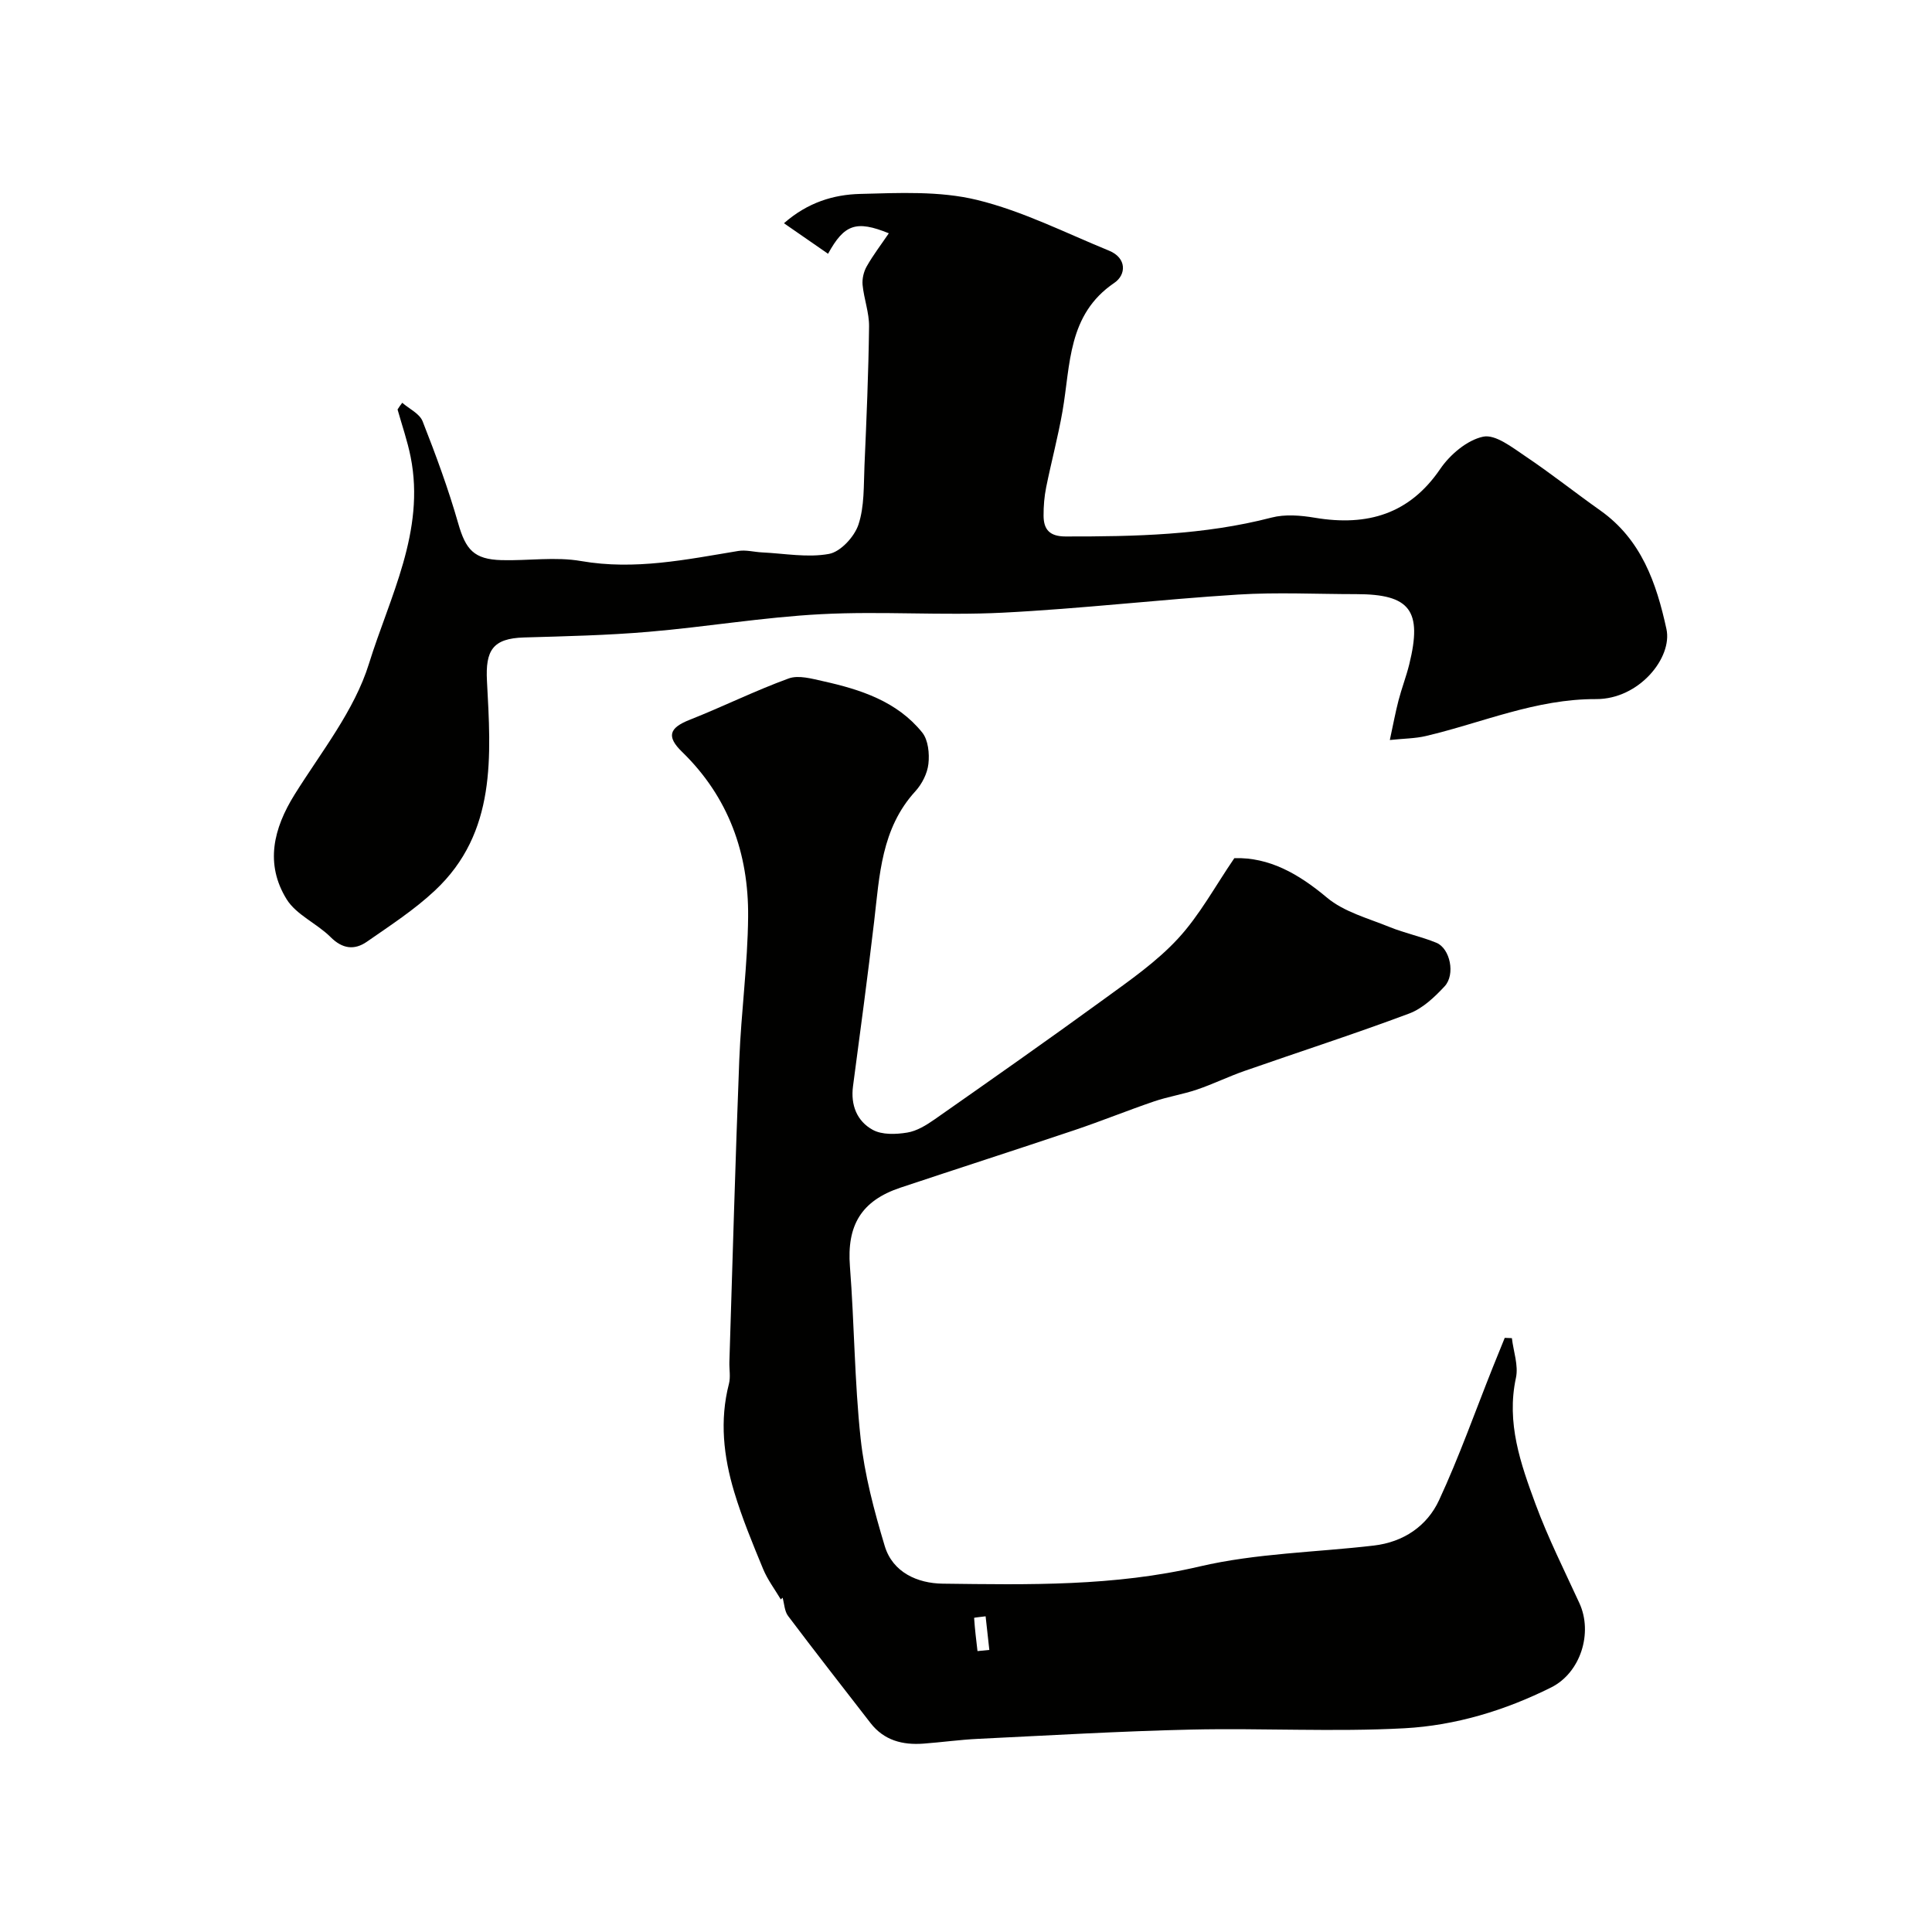
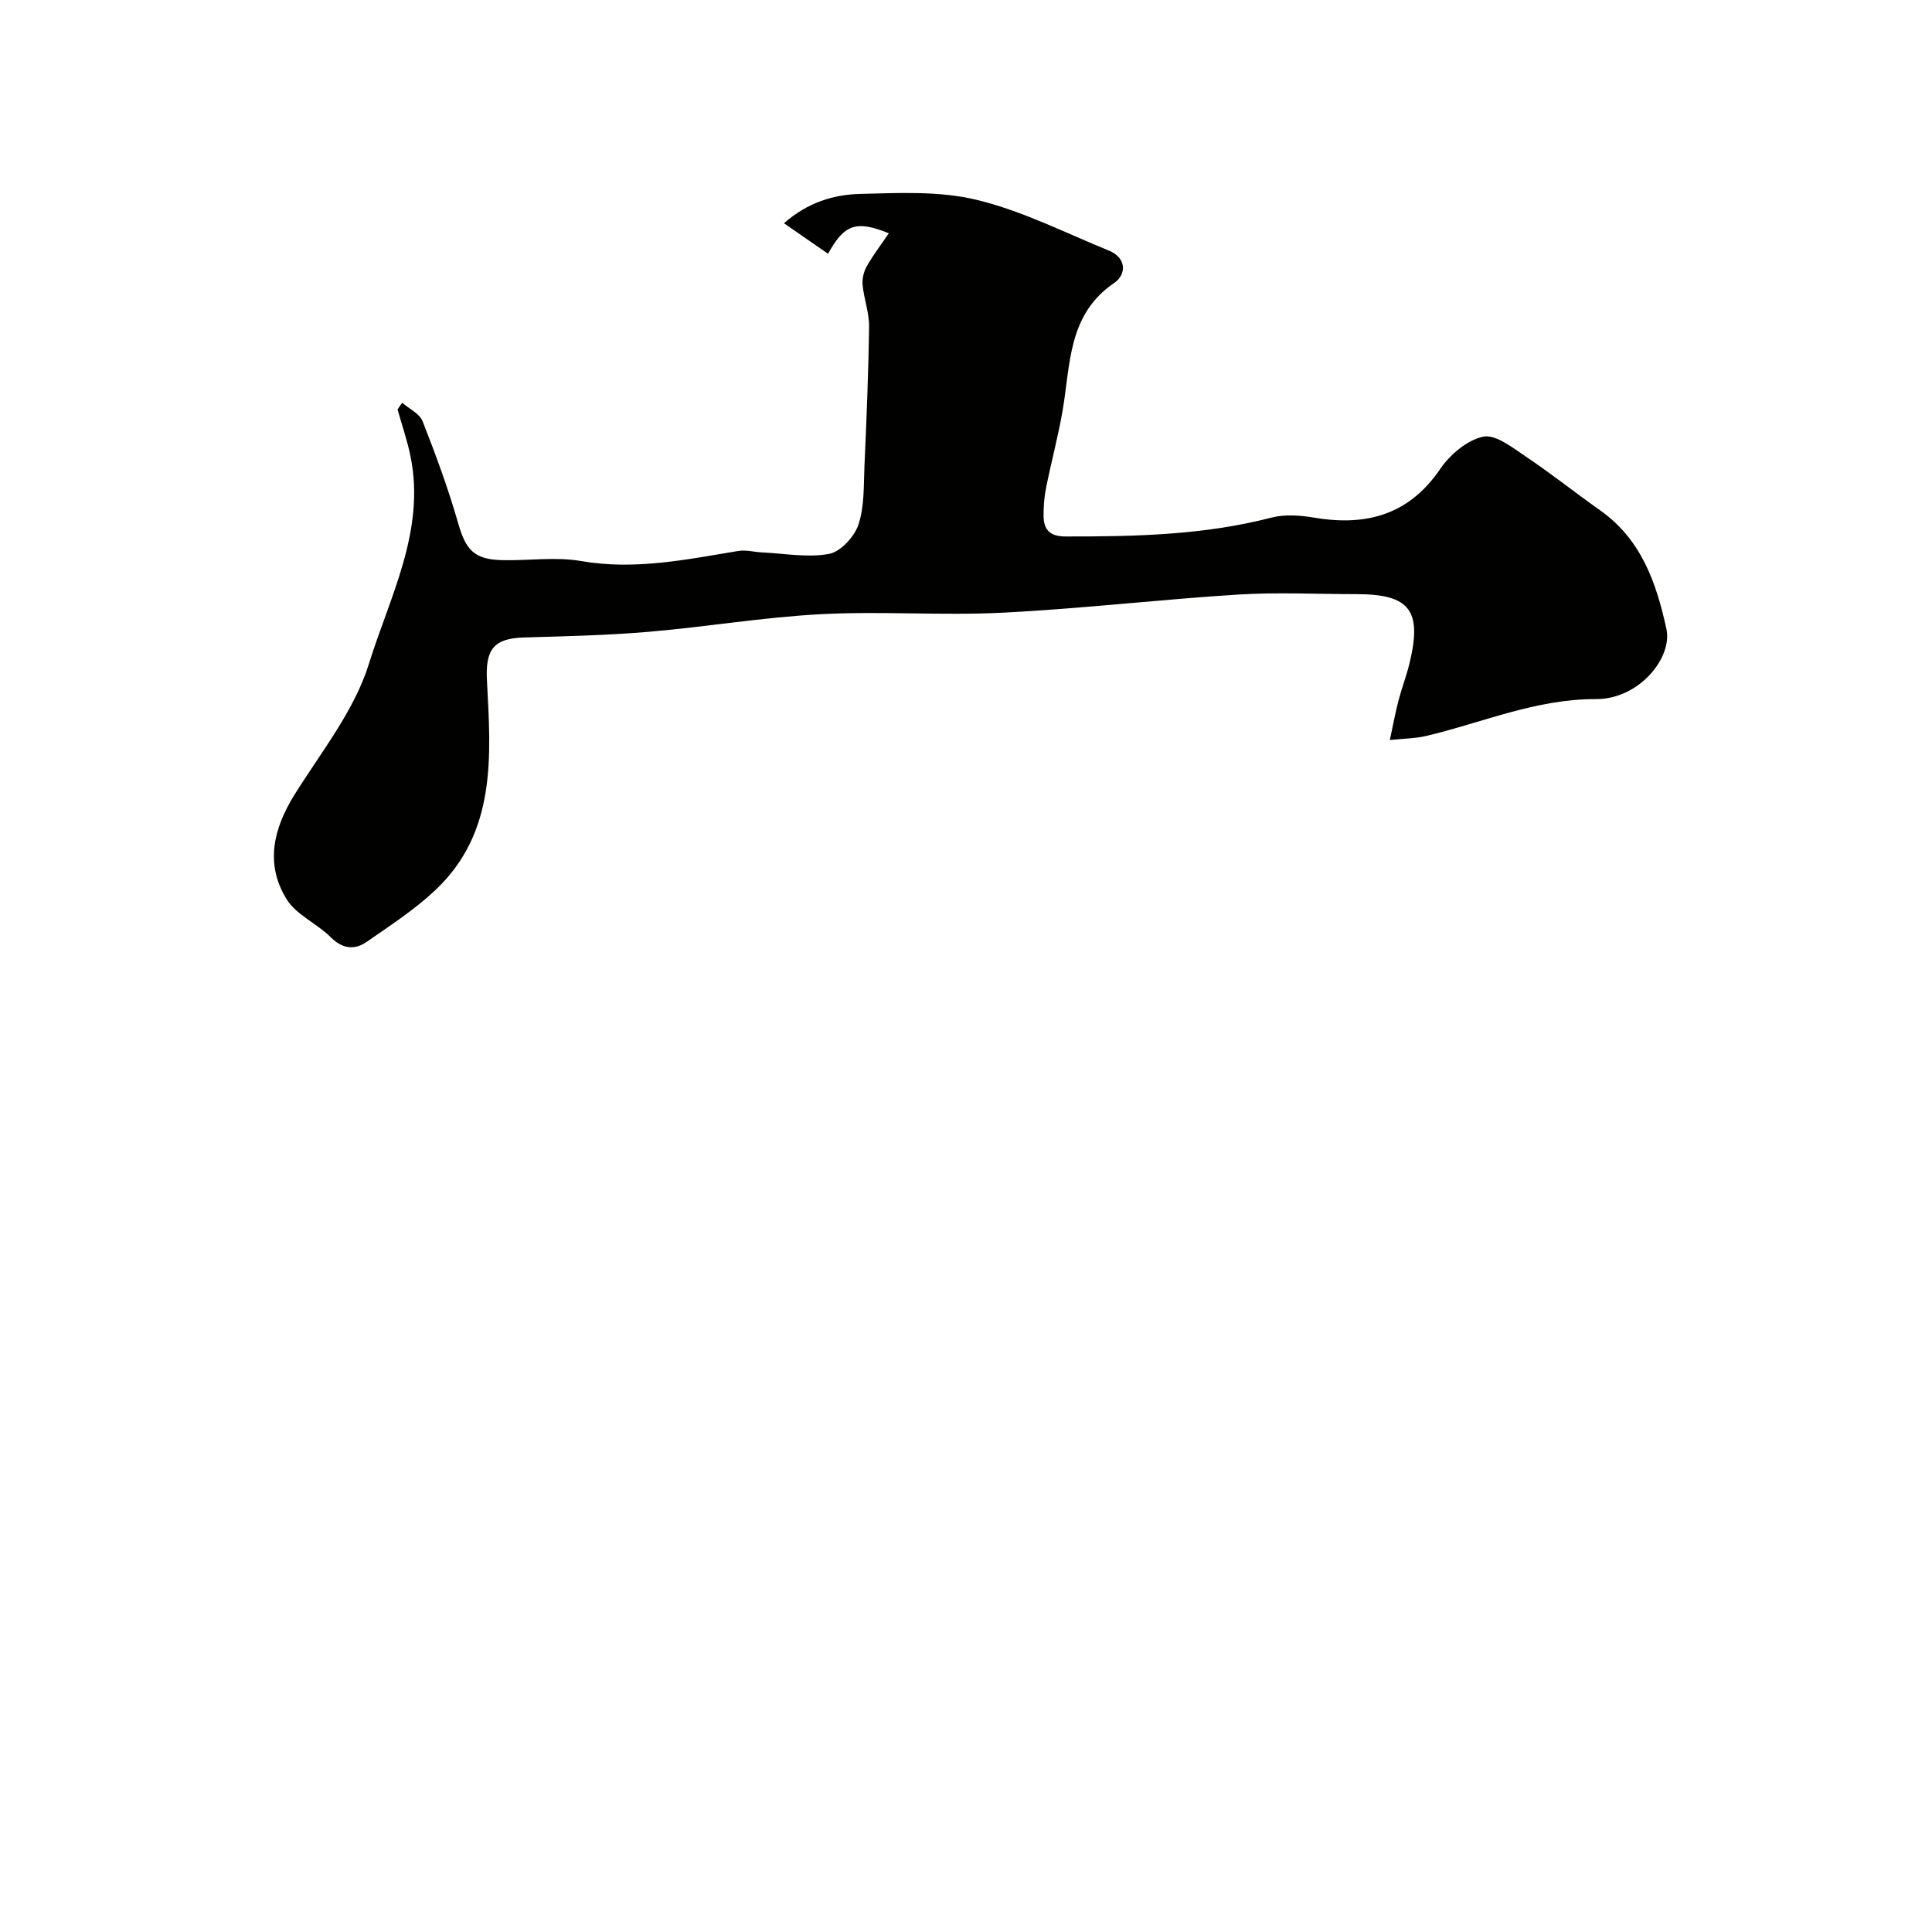
<svg xmlns="http://www.w3.org/2000/svg" enable-background="new 0 0 400 400" viewBox="0 0 400 400">
  <g fill="#010100">
-     <path d="m161.66 331.15c-1.25-2.11-2.76-4.1-3.68-6.34-2.17-5.25-4.35-10.52-5.98-15.95-2.19-7.3-3.04-14.77-1.08-22.36.36-1.41.05-2.99.09-4.49.66-20.87 1.23-41.74 2.05-62.6.39-9.88 1.74-19.73 1.83-29.61.12-13.08-4.03-24.76-13.66-34.12-3.31-3.21-2.66-4.98 1.53-6.64 6.89-2.72 13.56-6.04 20.52-8.57 2.05-.75 4.81.05 7.16.57 7.75 1.72 15.29 4.17 20.49 10.61 1.25 1.55 1.53 4.37 1.29 6.49-.22 1.99-1.33 4.18-2.71 5.69-7.06 7.72-7.41 17.42-8.53 26.97-1.34 11.37-2.86 22.72-4.37 34.06-.53 3.94.82 7.27 4.08 9.06 1.93 1.06 4.8.95 7.13.57 2-.32 3.97-1.54 5.69-2.74 11.76-8.24 23.51-16.48 35.12-24.93 5.32-3.87 10.85-7.71 15.27-12.5 4.48-4.85 7.7-10.87 11.66-16.65 7.22-.21 13.28 3.23 19.17 8.17 3.54 2.97 8.53 4.28 12.97 6.09 3.15 1.28 6.54 1.97 9.69 3.26 2.84 1.17 3.98 6.57 1.7 9.02-2.08 2.24-4.55 4.58-7.31 5.62-11.27 4.22-22.74 7.92-34.1 11.89-3.33 1.16-6.52 2.73-9.85 3.86-2.9.99-5.98 1.46-8.88 2.45-5.52 1.88-10.92 4.08-16.45 5.94-11.99 4.03-24.04 7.91-36.04 11.91-8.18 2.72-11.15 7.85-10.49 16.34.92 11.84.94 23.77 2.21 35.57.81 7.53 2.8 15 4.99 22.28 1.65 5.5 6.81 7.74 11.98 7.81 17.8.22 35.55.58 53.22-3.56 11.72-2.74 24.04-2.92 36.07-4.33 6.14-.72 11.02-4.03 13.51-9.41 4.15-8.95 7.45-18.3 11.11-27.47.82-2.04 1.65-4.08 2.48-6.12.49.02.99.04 1.48.06.32 2.75 1.39 5.65.84 8.21-2.02 9.33.97 17.79 4.06 26.16 2.59 7 5.96 13.71 9.08 20.5 2.83 6.16.24 14.4-5.84 17.44-9.57 4.78-19.85 7.89-30.4 8.46-14.66.79-29.39-.06-44.08.27-14.74.33-29.47 1.21-44.19 1.92-3.77.18-7.53.71-11.3.99-4.32.32-8.17-.66-10.97-4.28-5.71-7.37-11.45-14.71-17.06-22.16-.74-.98-.77-2.5-1.13-3.77-.14.11-.25.24-.37.36zm40.72 10.69c.82-.08 1.63-.16 2.45-.24-.26-2.32-.51-4.64-.77-6.96-.83.11-2.38.26-2.38.32.15 2.3.43 4.59.7 6.88z" />
    <path d="m83.28 83.39c1.45 1.26 3.6 2.25 4.22 3.84 2.73 6.94 5.32 13.97 7.37 21.14 1.55 5.41 3.24 7.44 8.97 7.6 5.5.15 11.13-.74 16.47.19 11.12 1.93 21.77-.31 32.55-2.09 1.58-.26 3.28.22 4.93.3 4.64.22 9.41 1.13 13.85.31 2.4-.44 5.25-3.55 6.09-6.06 1.26-3.79 1.07-8.1 1.25-12.2.42-9.6.83-19.2.95-28.8.04-2.87-1.06-5.73-1.34-8.63-.12-1.26.23-2.75.86-3.85 1.33-2.35 2.99-4.51 4.57-6.84-6.78-2.76-9.24-1.84-12.58 4.24-2.91-2.01-5.8-4.02-9.13-6.32 4.94-4.34 10.32-5.93 15.75-6.07 8.08-.21 16.48-.64 24.21 1.24 9.41 2.29 18.3 6.81 27.35 10.51 3.71 1.52 3.56 5 1.08 6.67-9.69 6.58-9.04 16.94-10.72 26.57-.92 5.28-2.32 10.48-3.38 15.74-.39 1.92-.55 3.92-.54 5.88.01 2.89 1.27 4.3 4.53 4.31 14.35.02 28.63-.27 42.67-3.91 2.8-.73 6.03-.46 8.95.03 11.01 1.85 19.67-.85 25.96-10.08 2.03-2.98 5.56-5.99 8.9-6.7 2.54-.54 6.04 2.24 8.77 4.07 5.29 3.55 10.29 7.53 15.49 11.21 8.5 6.02 11.61 15 13.69 24.55 1.28 5.91-5.65 14.53-14.56 14.5-12.5-.05-23.57 4.9-35.27 7.65-2.17.51-4.47.51-7.44.82.7-3.24 1.16-5.74 1.8-8.2.65-2.51 1.6-4.95 2.22-7.46 2.75-11.16.18-14.54-10.97-14.54-8.17 0-16.36-.42-24.49.09-16.25 1.02-32.46 2.93-48.72 3.75-12.5.63-25.09-.35-37.59.31-11.94.62-23.8 2.64-35.72 3.65-8.57.73-17.18.92-25.78 1.17-6.51.19-8.01 2.69-7.68 9 .81 15.47 2.07 31.37-10.78 43.4-4.27 4-9.26 7.24-14.09 10.6-2.57 1.78-5.05 1.49-7.5-.96-2.85-2.84-7.12-4.61-9.12-7.86-4.49-7.29-2.74-14.61 1.69-21.7 5.51-8.82 12.37-17.37 15.37-27.05 4.28-13.82 11.7-27.4 8.63-42.8-.66-3.32-1.79-6.55-2.71-9.83.28-.47.62-.93.97-1.39z" />
  </g>
</svg>